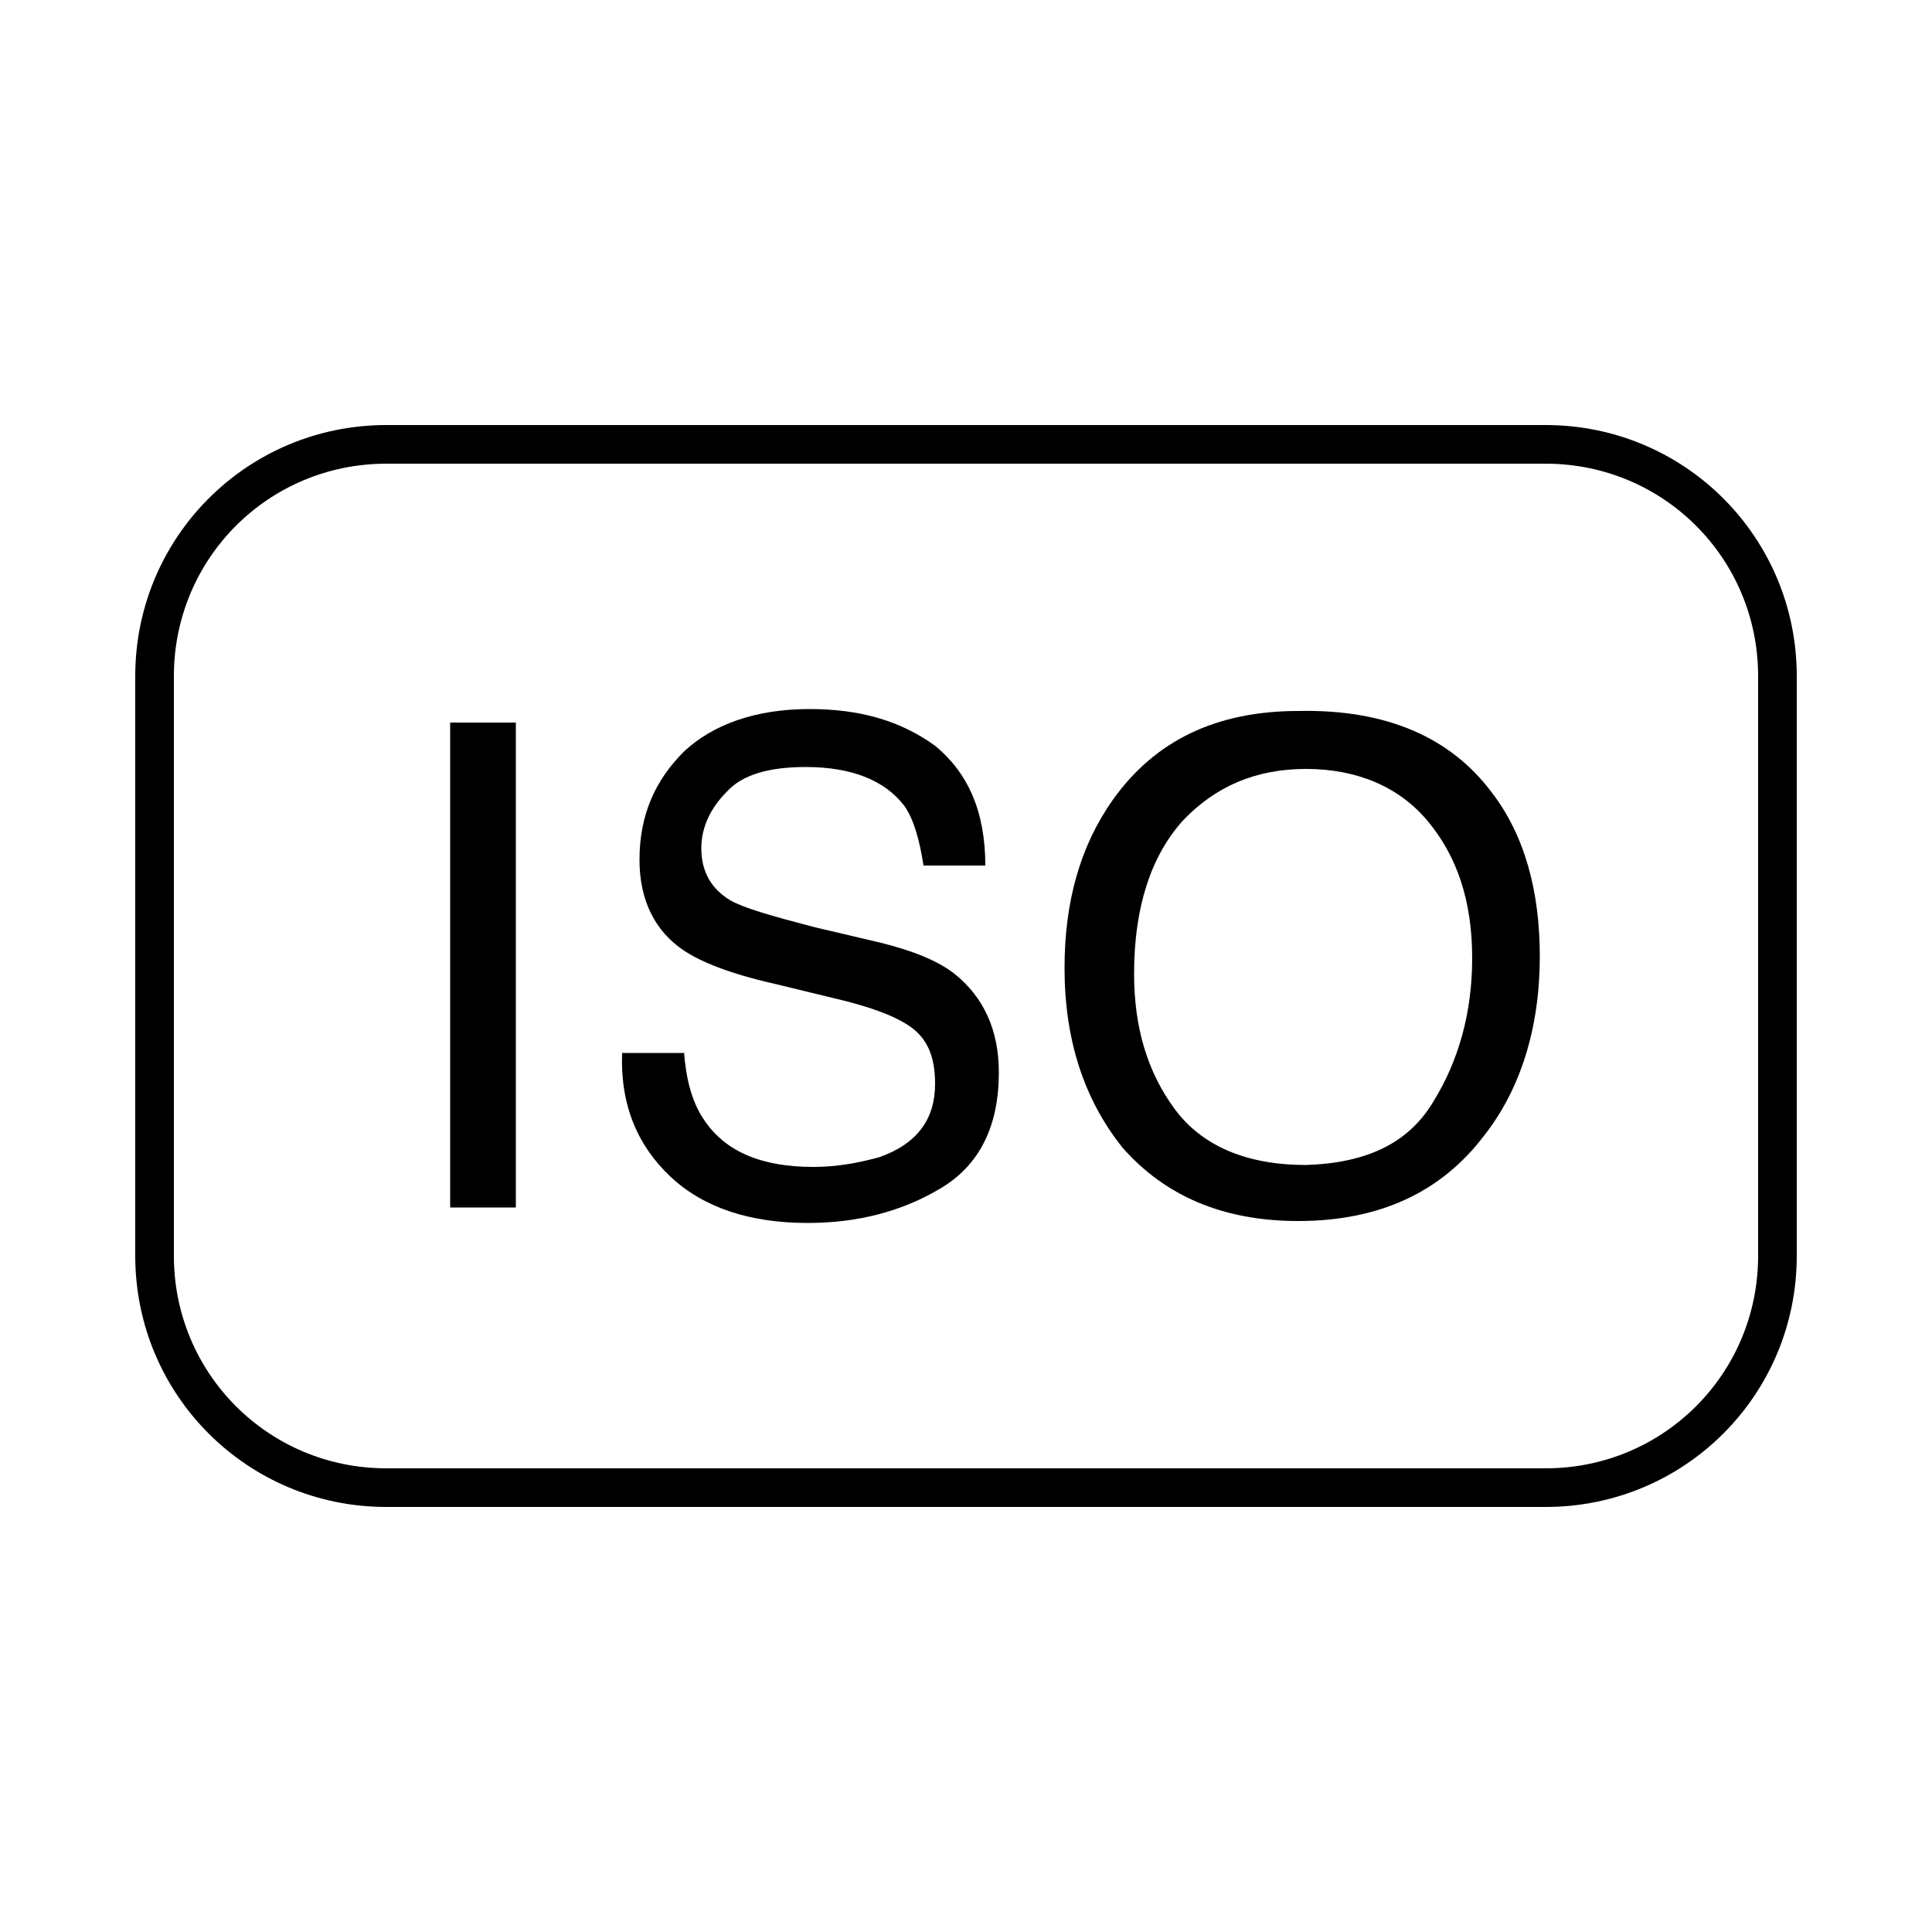
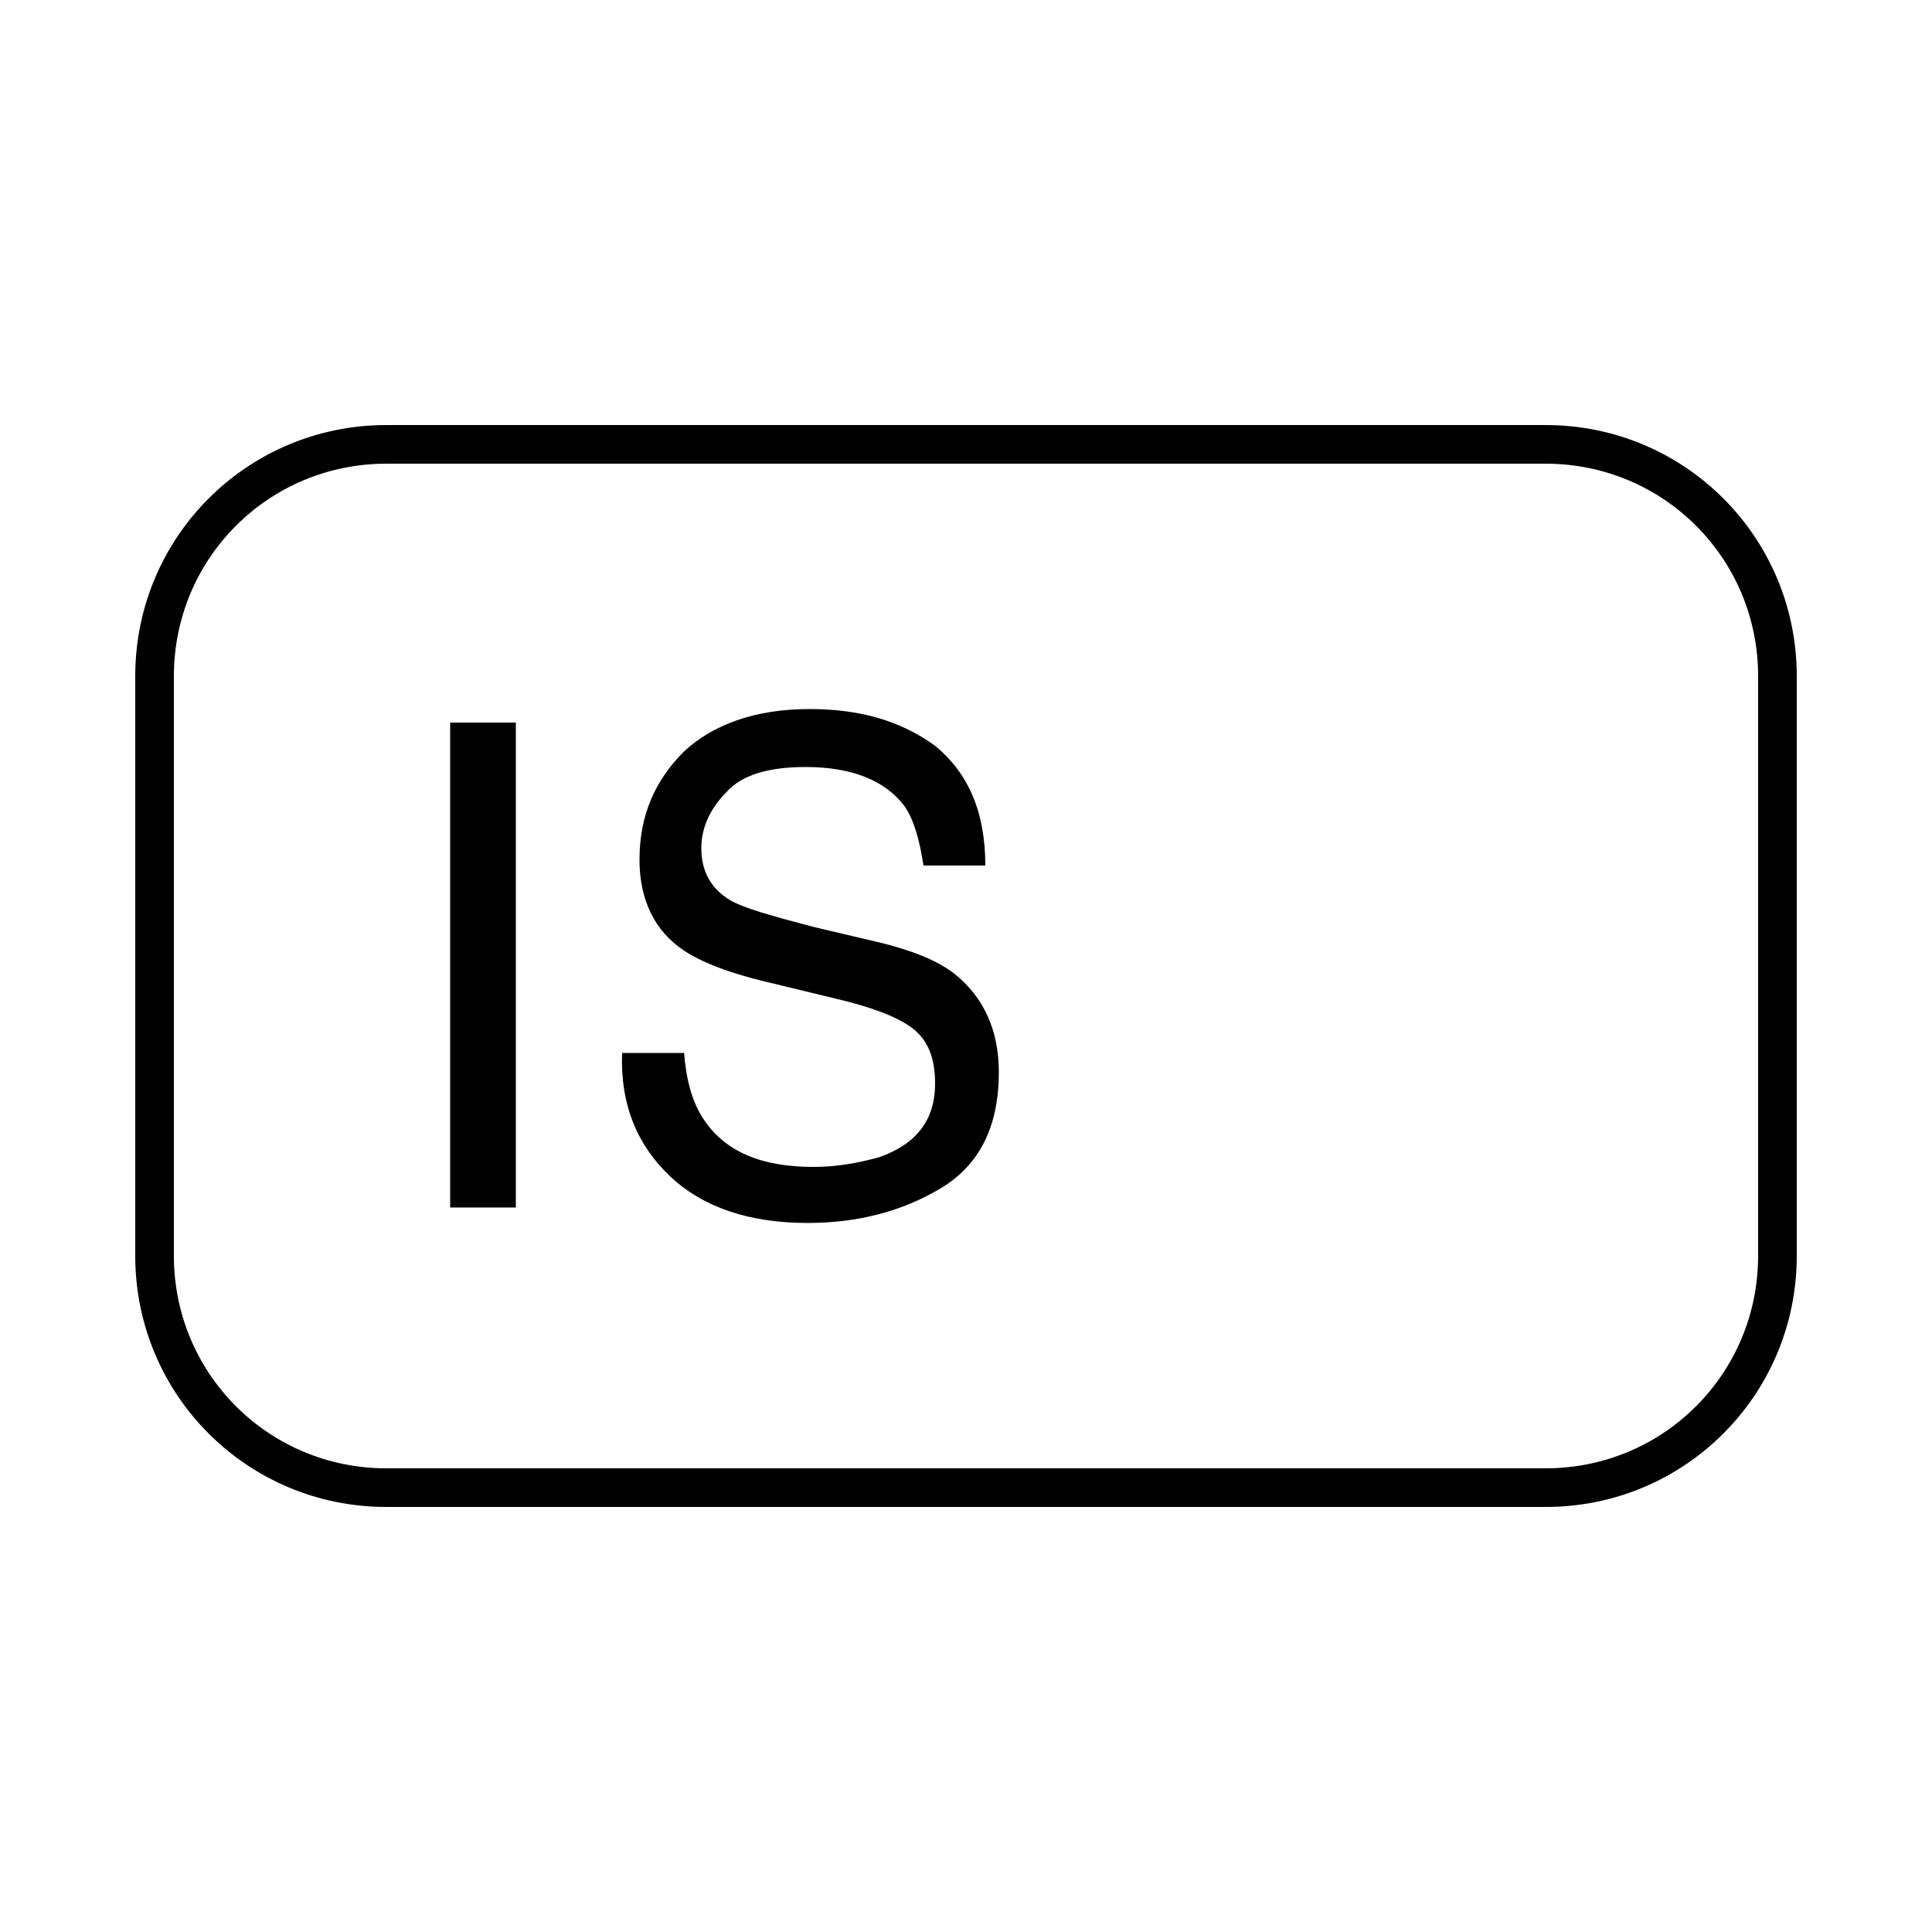
<svg xmlns="http://www.w3.org/2000/svg" version="1.1" id="Layer_1" x="0px" y="0px" viewBox="0 0 100 100" enable-background="new 0 0 100 100" xml:space="preserve">
  <g>
    <path d="M80,78H20c-7.2,0-13-5.8-13-13V35c0-7.2,5.8-13,13-13h60c7.2,0,13,5.8,13,13v30C93,72.2,87.2,78,80,78z M20,24   c-6.1,0-11,4.9-11,11v30c0,6.1,4.9,11,11,11h60c6.1,0,11-4.9,11-11V35c0-6.1-4.9-11-11-11H20z" />
  </g>
  <path d="M23.3,37.4h3.4v25.1h-3.4V37.4z" />
  <path d="M35.4,54.4c0.1,1.4,0.4,2.6,1,3.5c1.1,1.7,3,2.5,5.7,2.5c1.2,0,2.3-0.2,3.4-0.5c2-0.7,2.9-2,2.9-3.8c0-1.4-0.4-2.3-1.2-2.9  c-0.8-0.6-2.2-1.1-3.9-1.5L40,50.9c-2.2-0.5-3.7-1.1-4.6-1.7c-1.5-1-2.3-2.6-2.3-4.7c0-2.3,0.8-4.1,2.3-5.6c1.5-1.4,3.7-2.2,6.5-2.2  c2.6,0,4.7,0.6,6.5,1.9C50.1,40,51,42,51,44.8h-3.2c-0.2-1.3-0.5-2.4-1-3.1c-1-1.3-2.7-2-5.1-2c-1.9,0-3.3,0.4-4.1,1.3  c-0.8,0.8-1.3,1.8-1.3,2.9c0,1.2,0.5,2.1,1.5,2.7c0.7,0.4,2.1,0.8,4.4,1.4l3.4,0.8c1.6,0.4,2.9,0.9,3.8,1.6c1.5,1.2,2.3,2.9,2.3,5.1  c0,2.8-1,4.8-3,6s-4.3,1.8-6.9,1.8c-3,0-5.4-0.8-7.1-2.4c-1.7-1.6-2.6-3.7-2.5-6.4H35.4z" />
-   <path d="M77.2,41c1.7,2.2,2.5,5.1,2.5,8.5c0,3.7-1,6.9-2.9,9.3c-2.2,2.9-5.4,4.4-9.6,4.4c-3.9,0-6.9-1.3-9.1-3.8c-2-2.5-3-5.6-3-9.3  c0-3.4,0.8-6.3,2.5-8.7c2.2-3.1,5.4-4.6,9.6-4.6C71.8,36.7,75.1,38.2,77.2,41z M74.2,57c1.3-2.1,2-4.6,2-7.4c0-3-0.8-5.3-2.3-7.1  c-1.5-1.8-3.7-2.7-6.3-2.7c-2.6,0-4.7,0.9-6.4,2.7c-1.6,1.8-2.5,4.4-2.5,7.9c0,2.8,0.7,5.1,2.1,7c1.4,1.9,3.7,2.9,6.8,2.9  C70.7,60.2,72.9,59.2,74.2,57z" />
</svg>